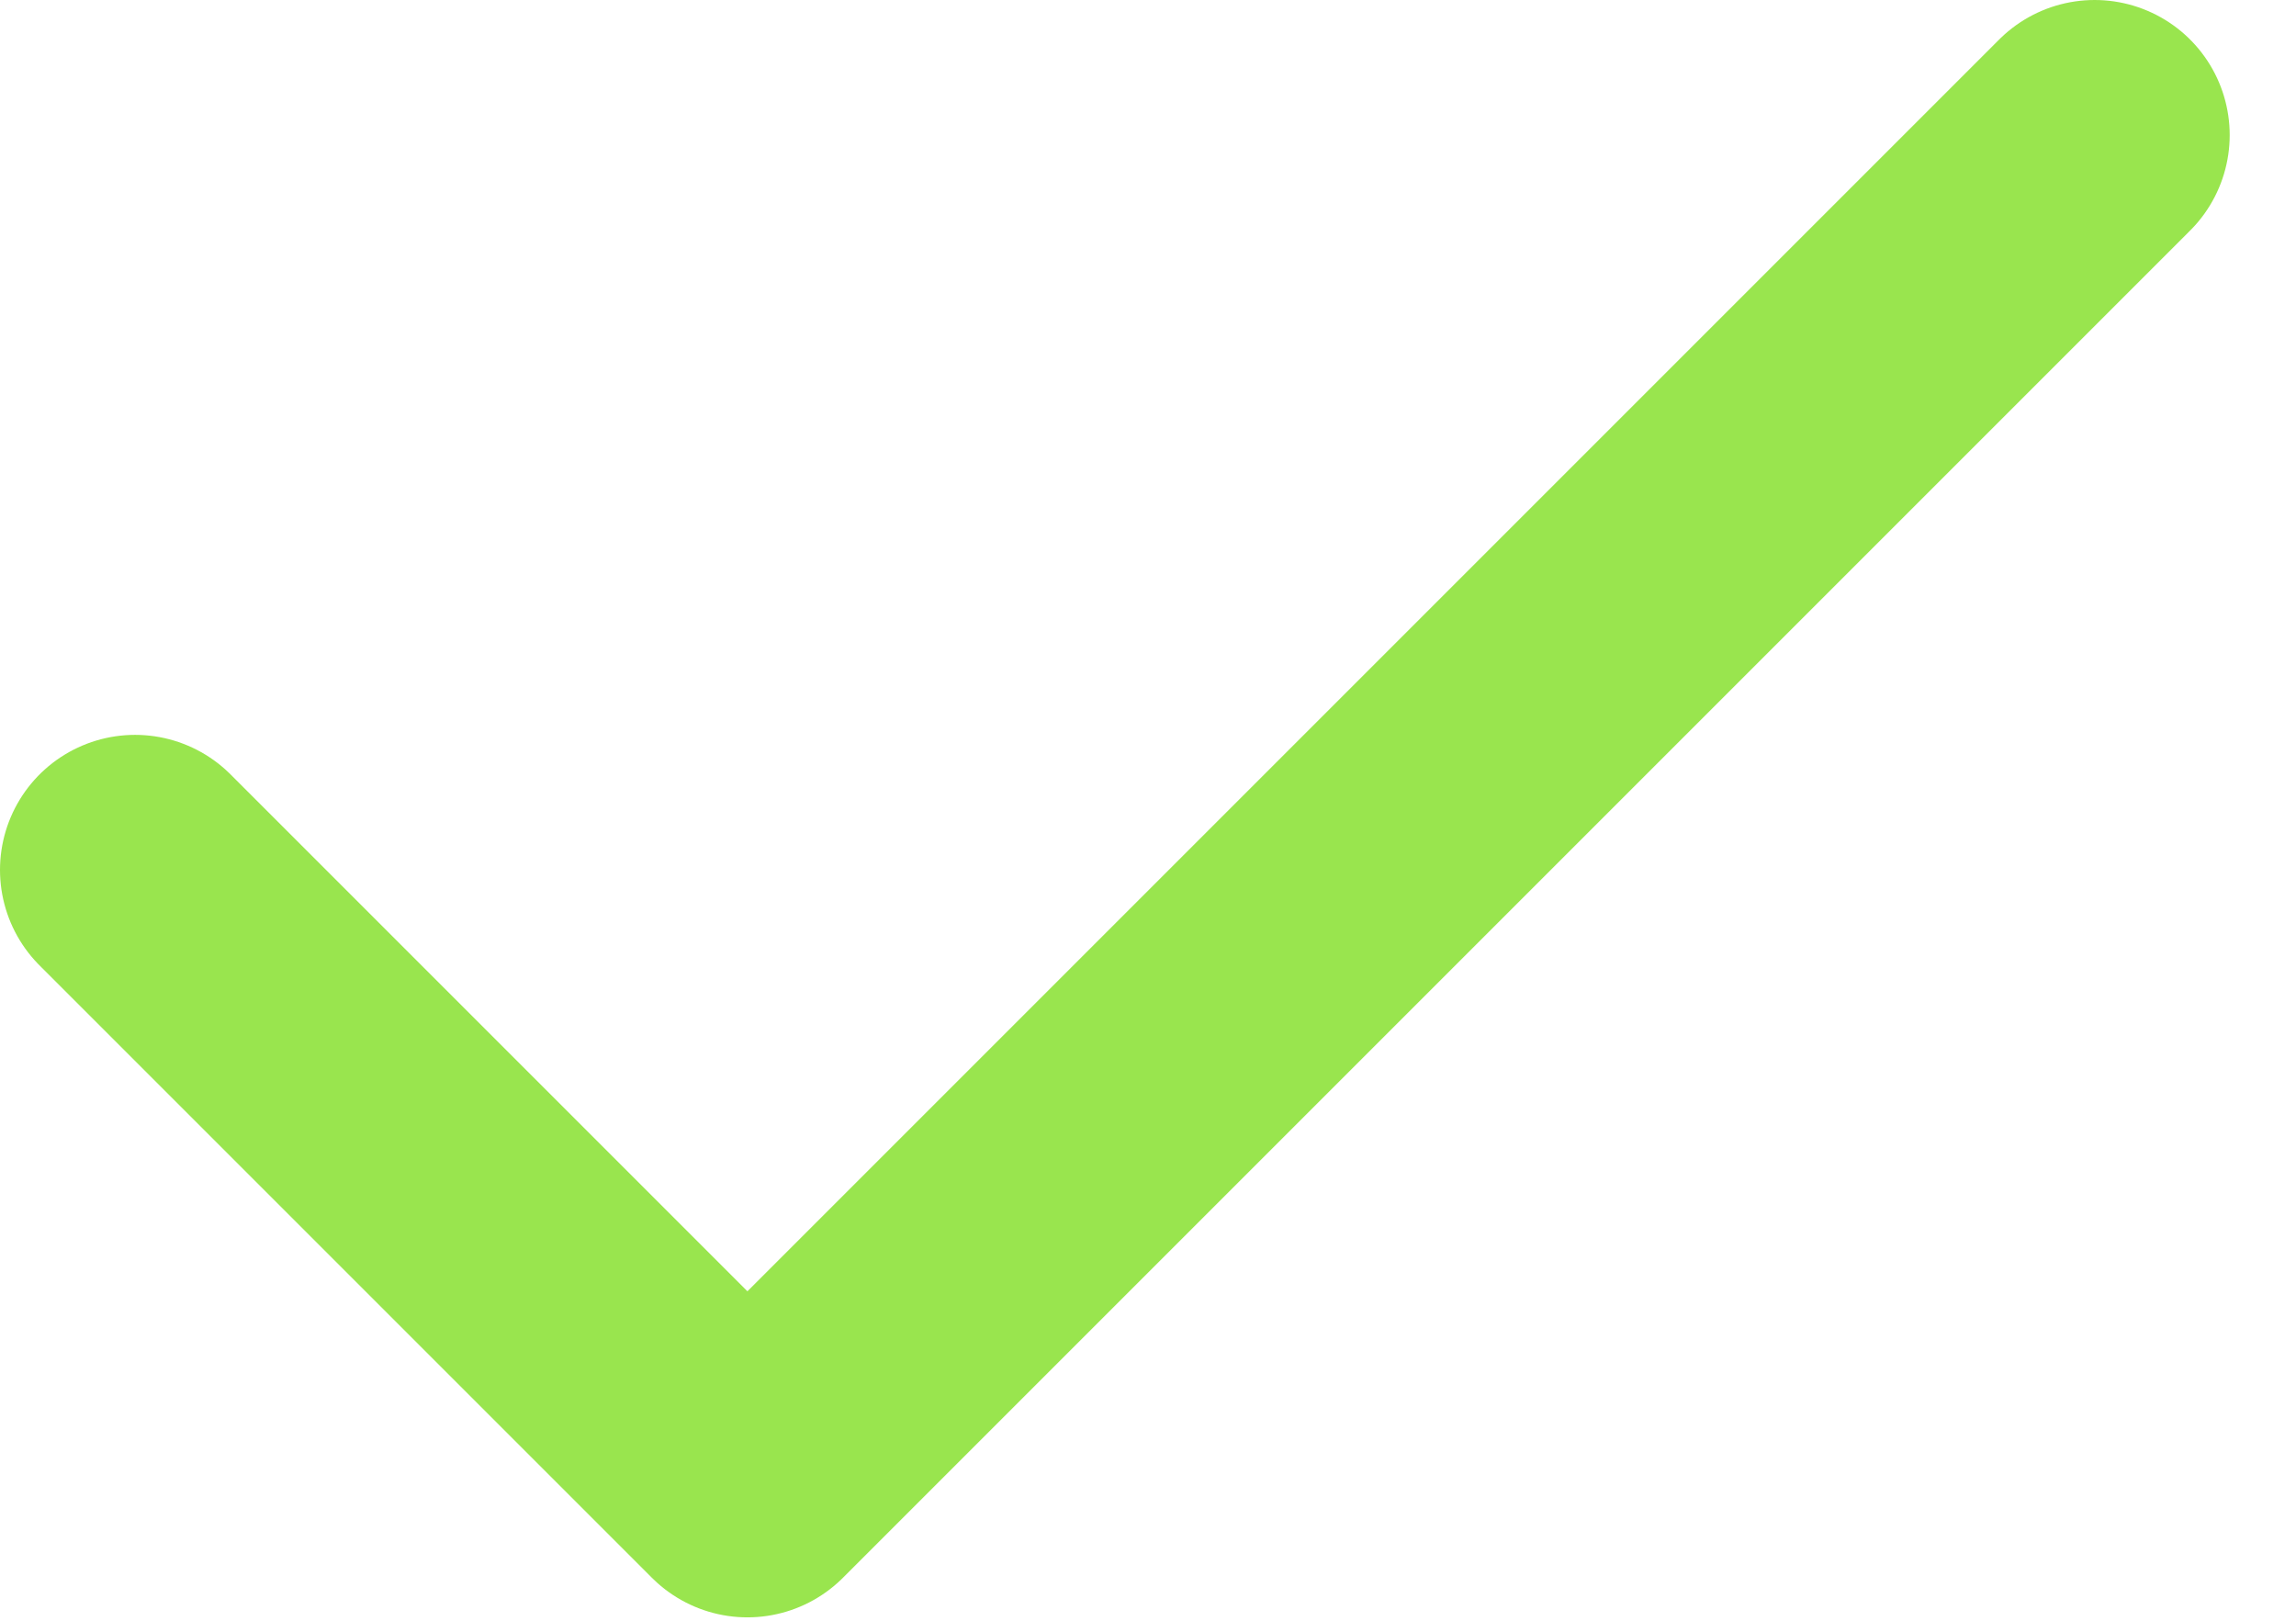
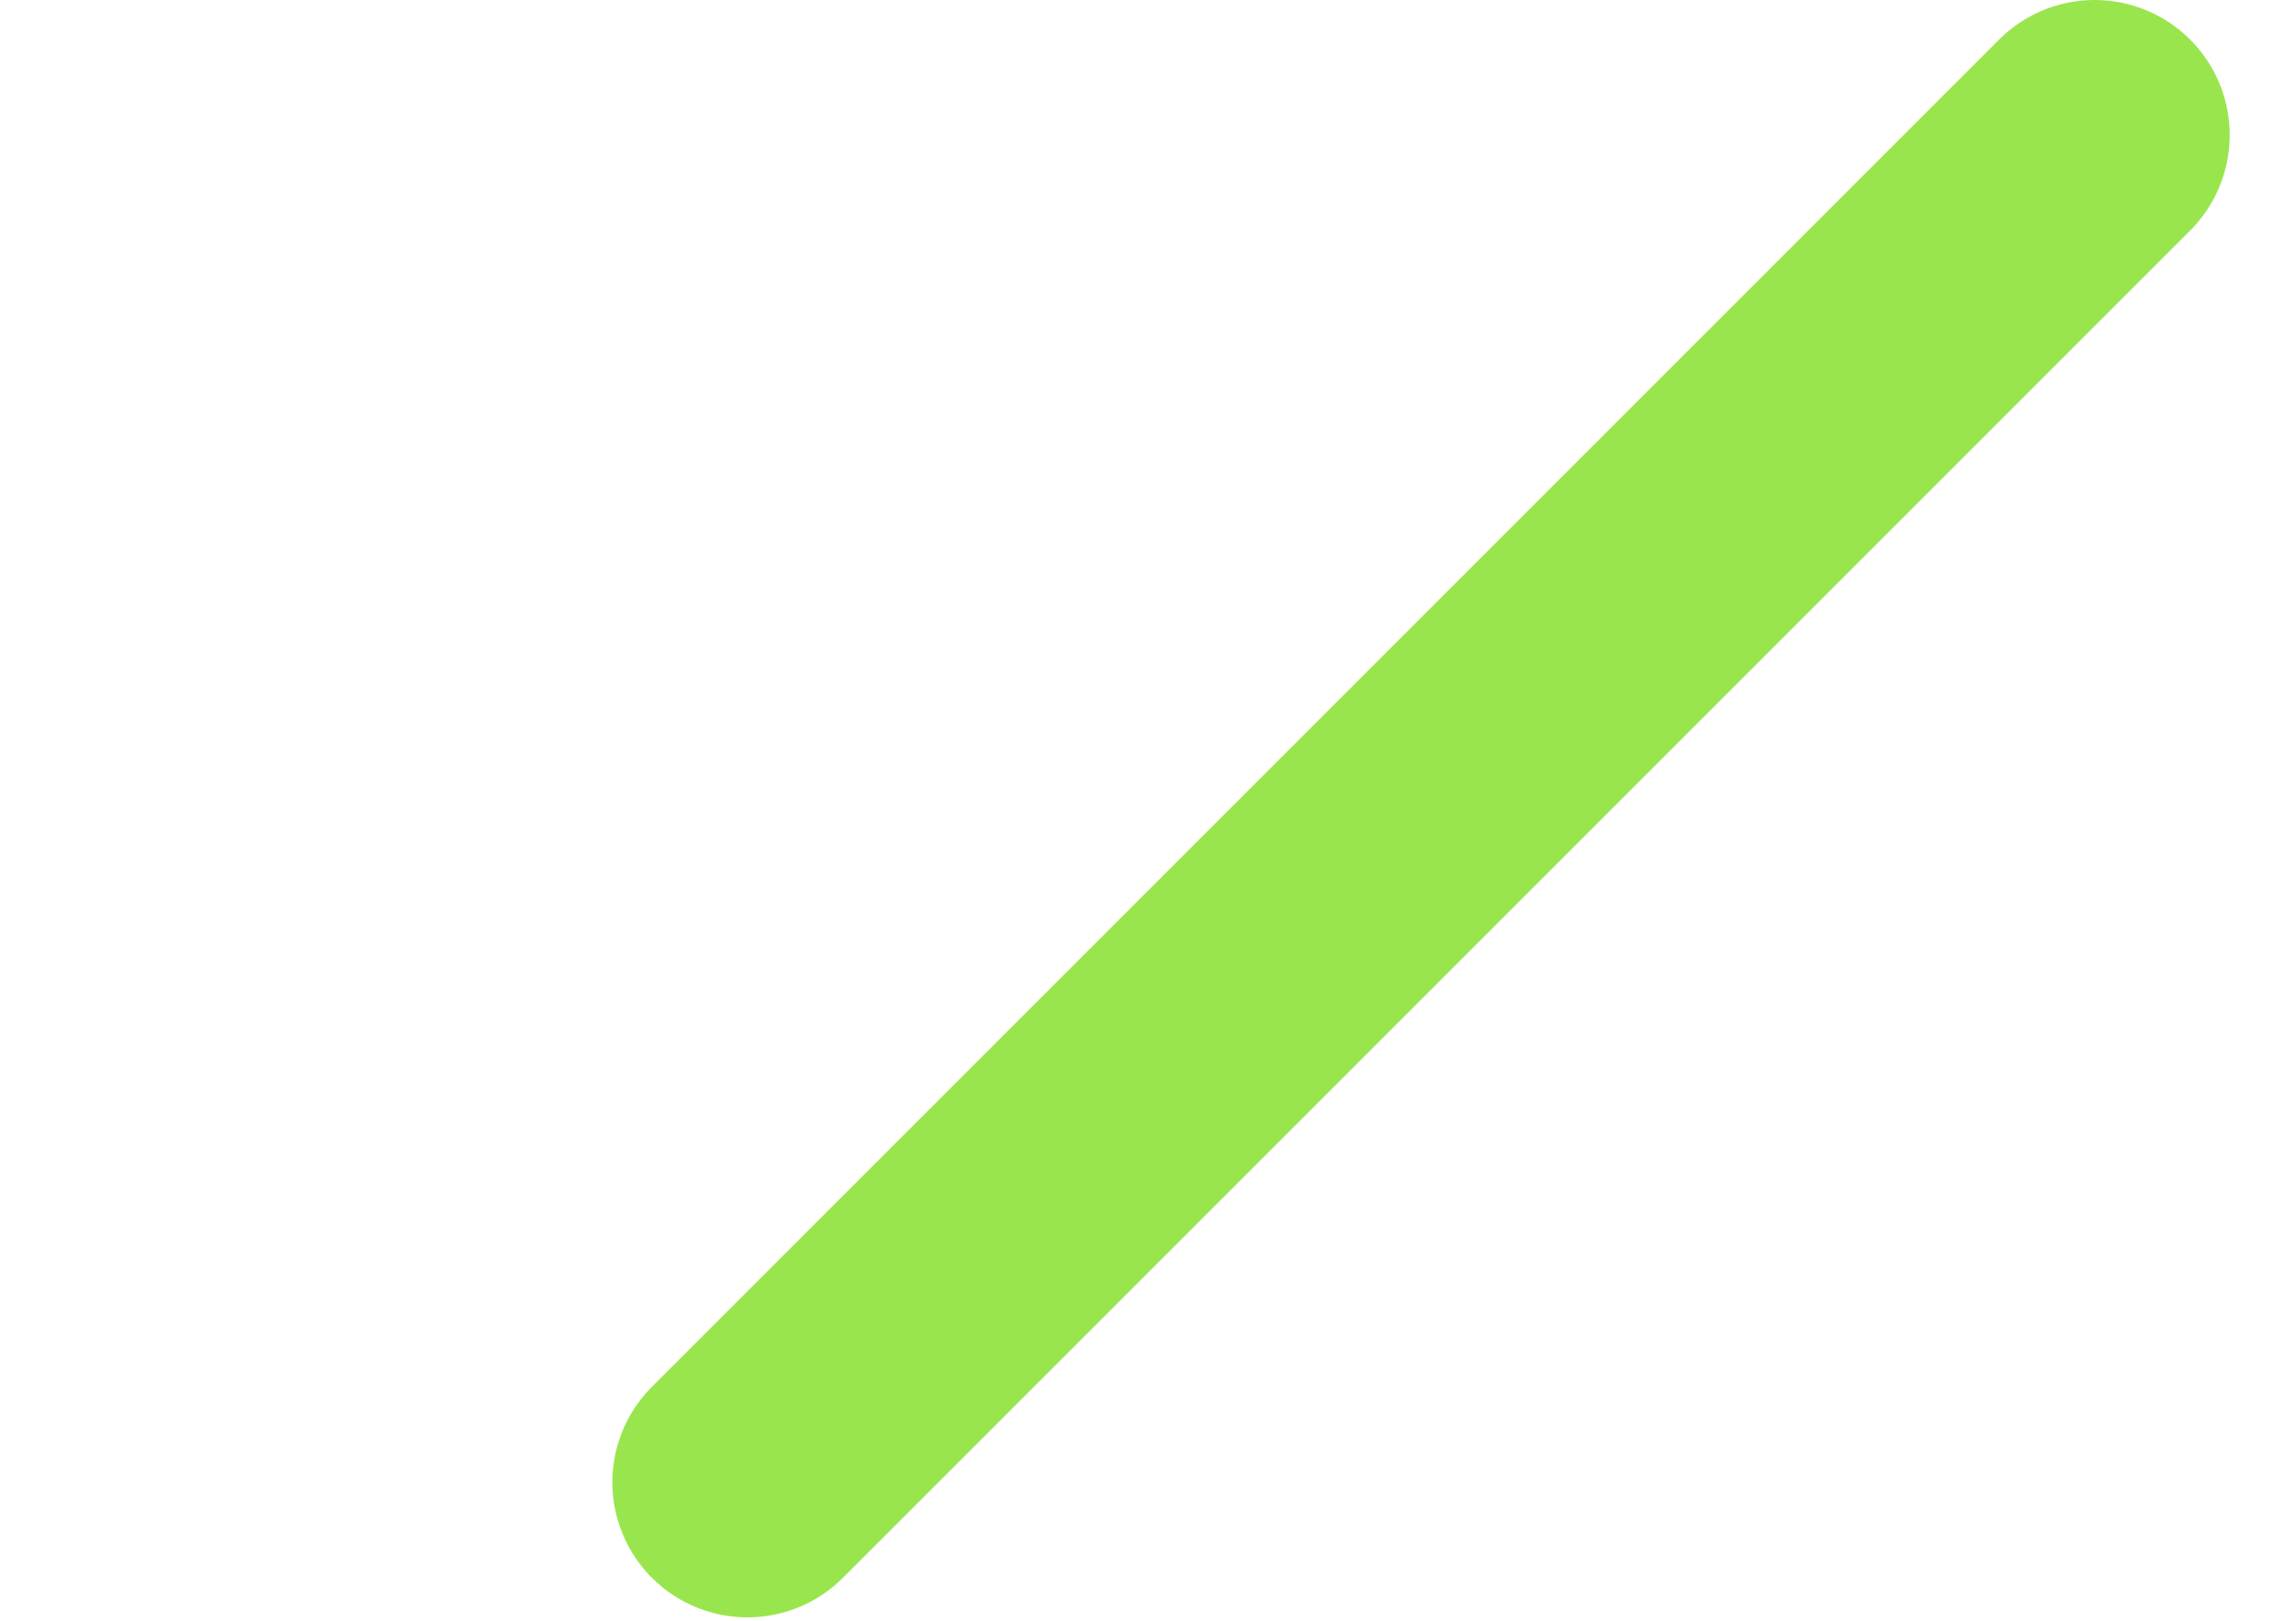
<svg xmlns="http://www.w3.org/2000/svg" width="17" height="12" viewBox="0 0 17 12" fill="none">
-   <path d="M15.509 1L5.534 10.975L1 6.441" stroke="#99E54E" stroke-width="2" stroke-linecap="round" stroke-linejoin="round" />
+   <path d="M15.509 1L5.534 10.975" stroke="#99E54E" stroke-width="2" stroke-linecap="round" stroke-linejoin="round" />
</svg>